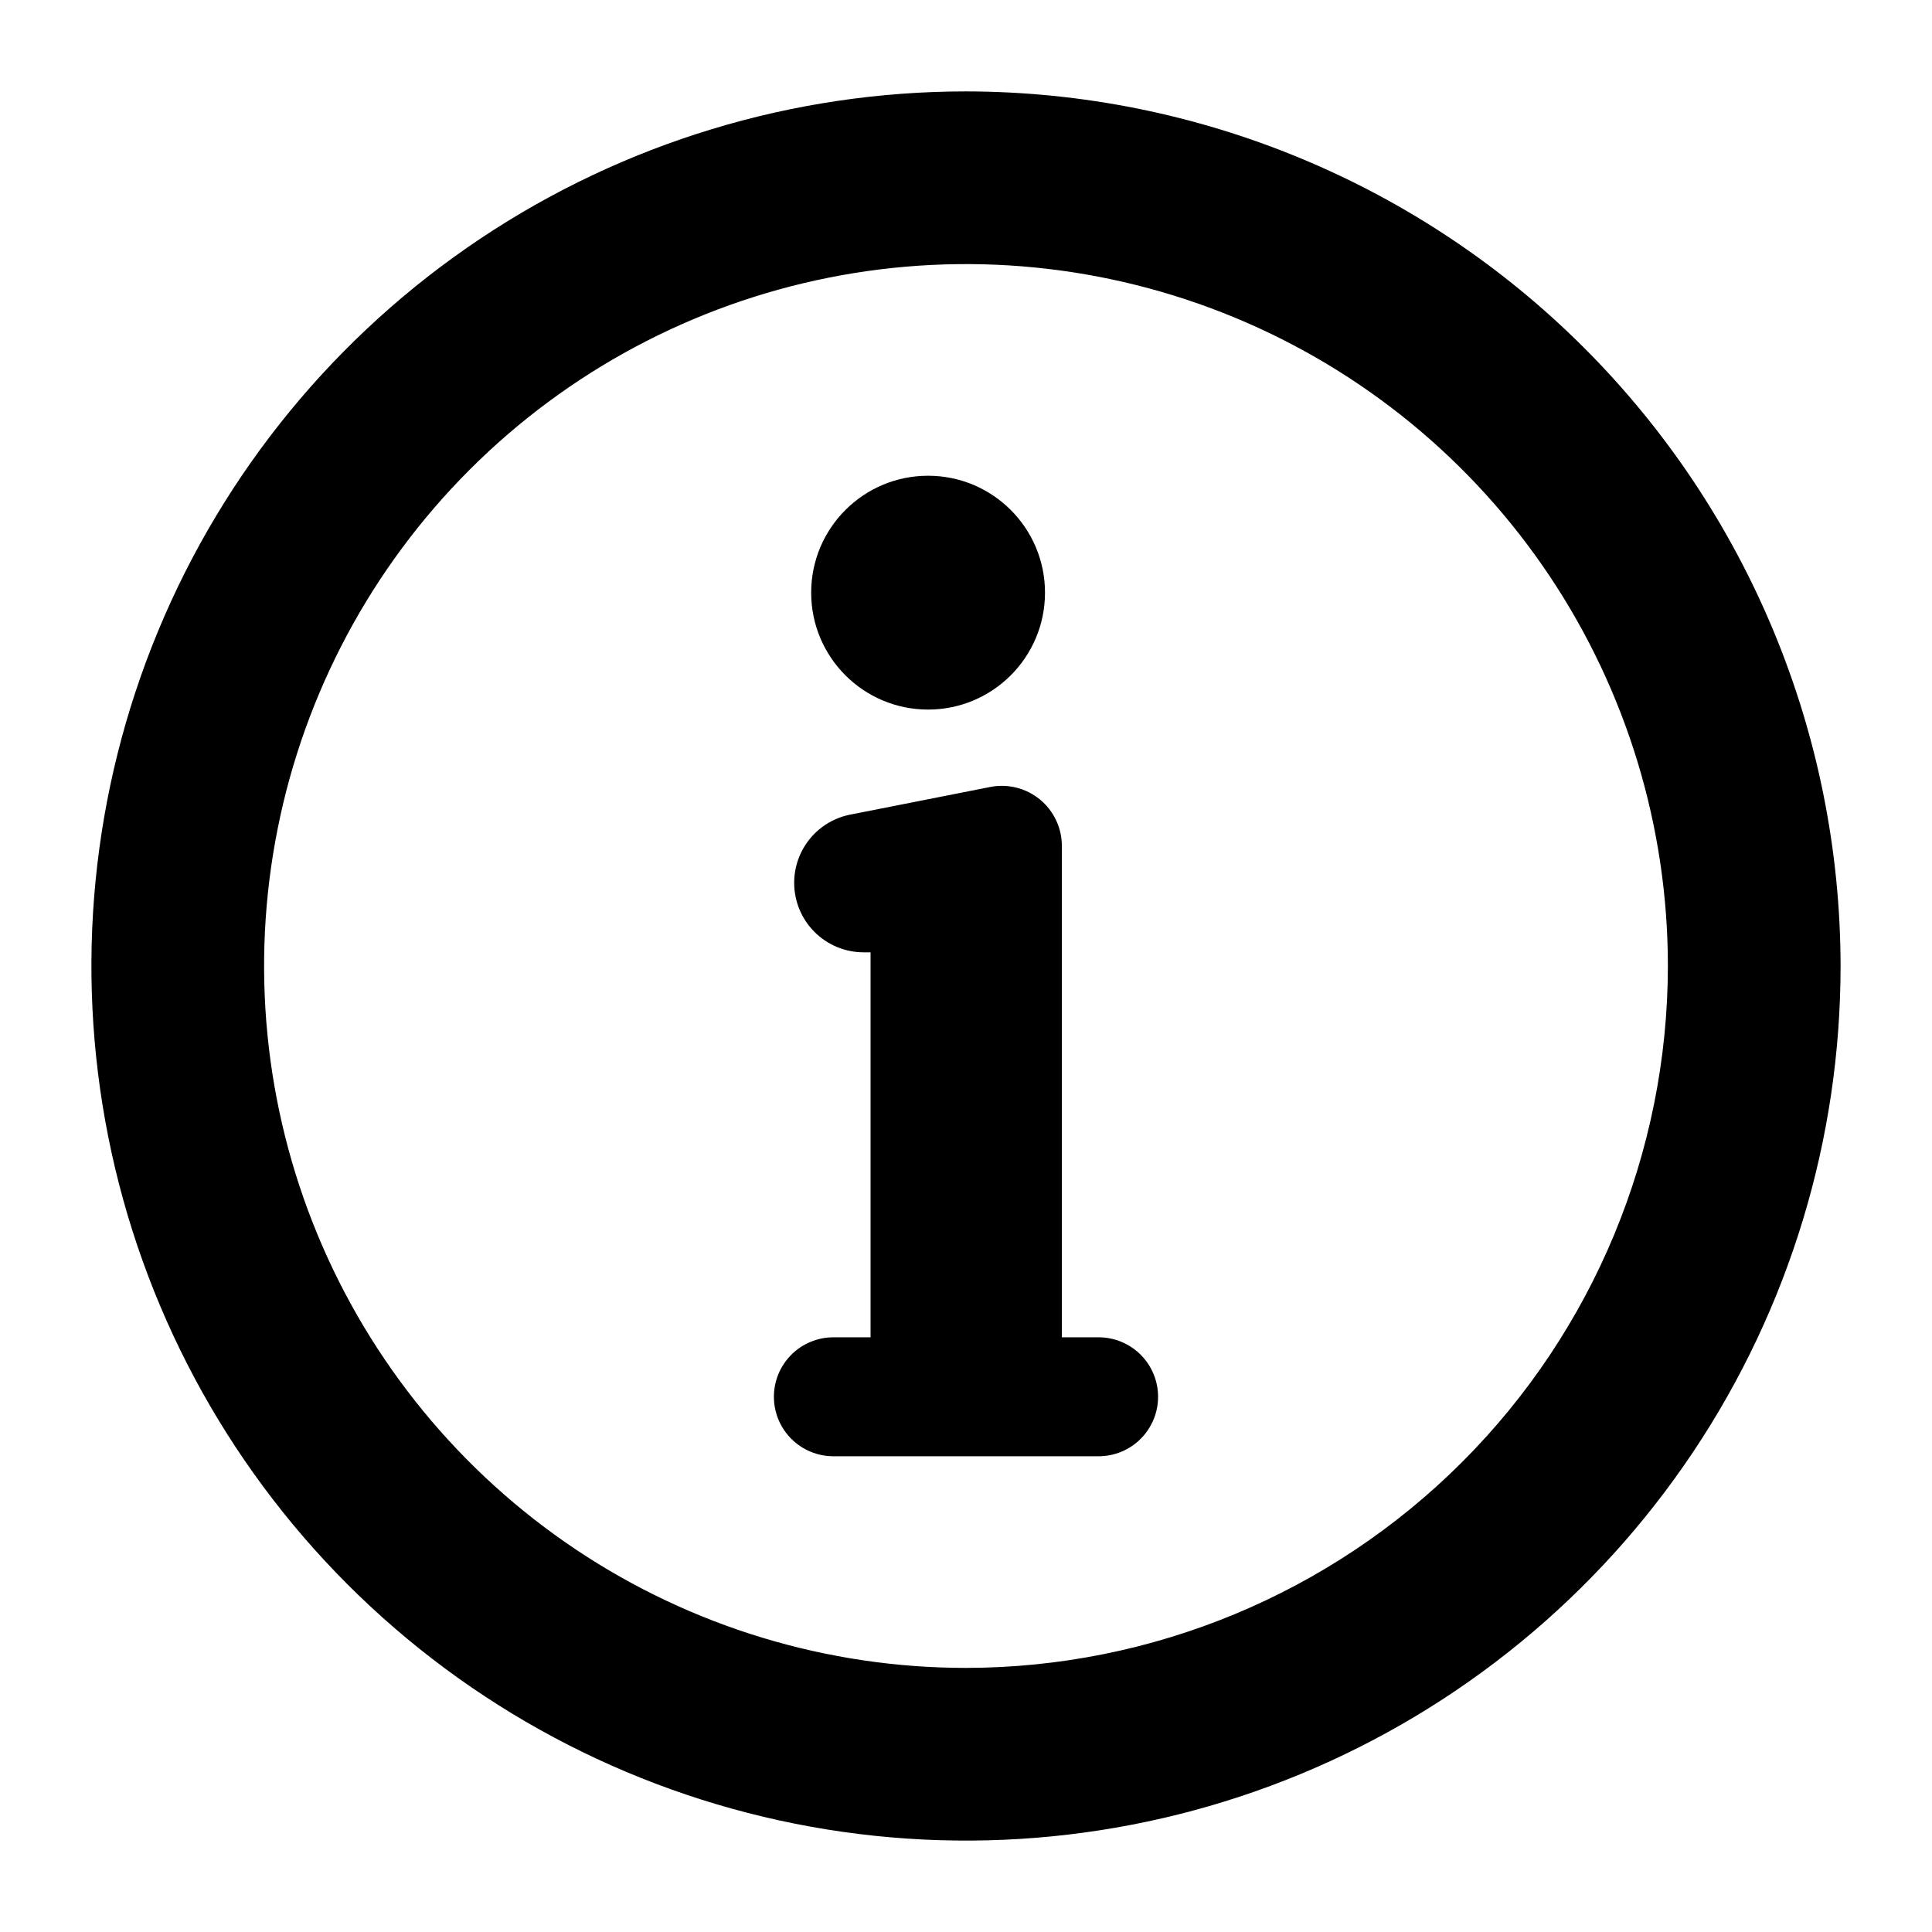
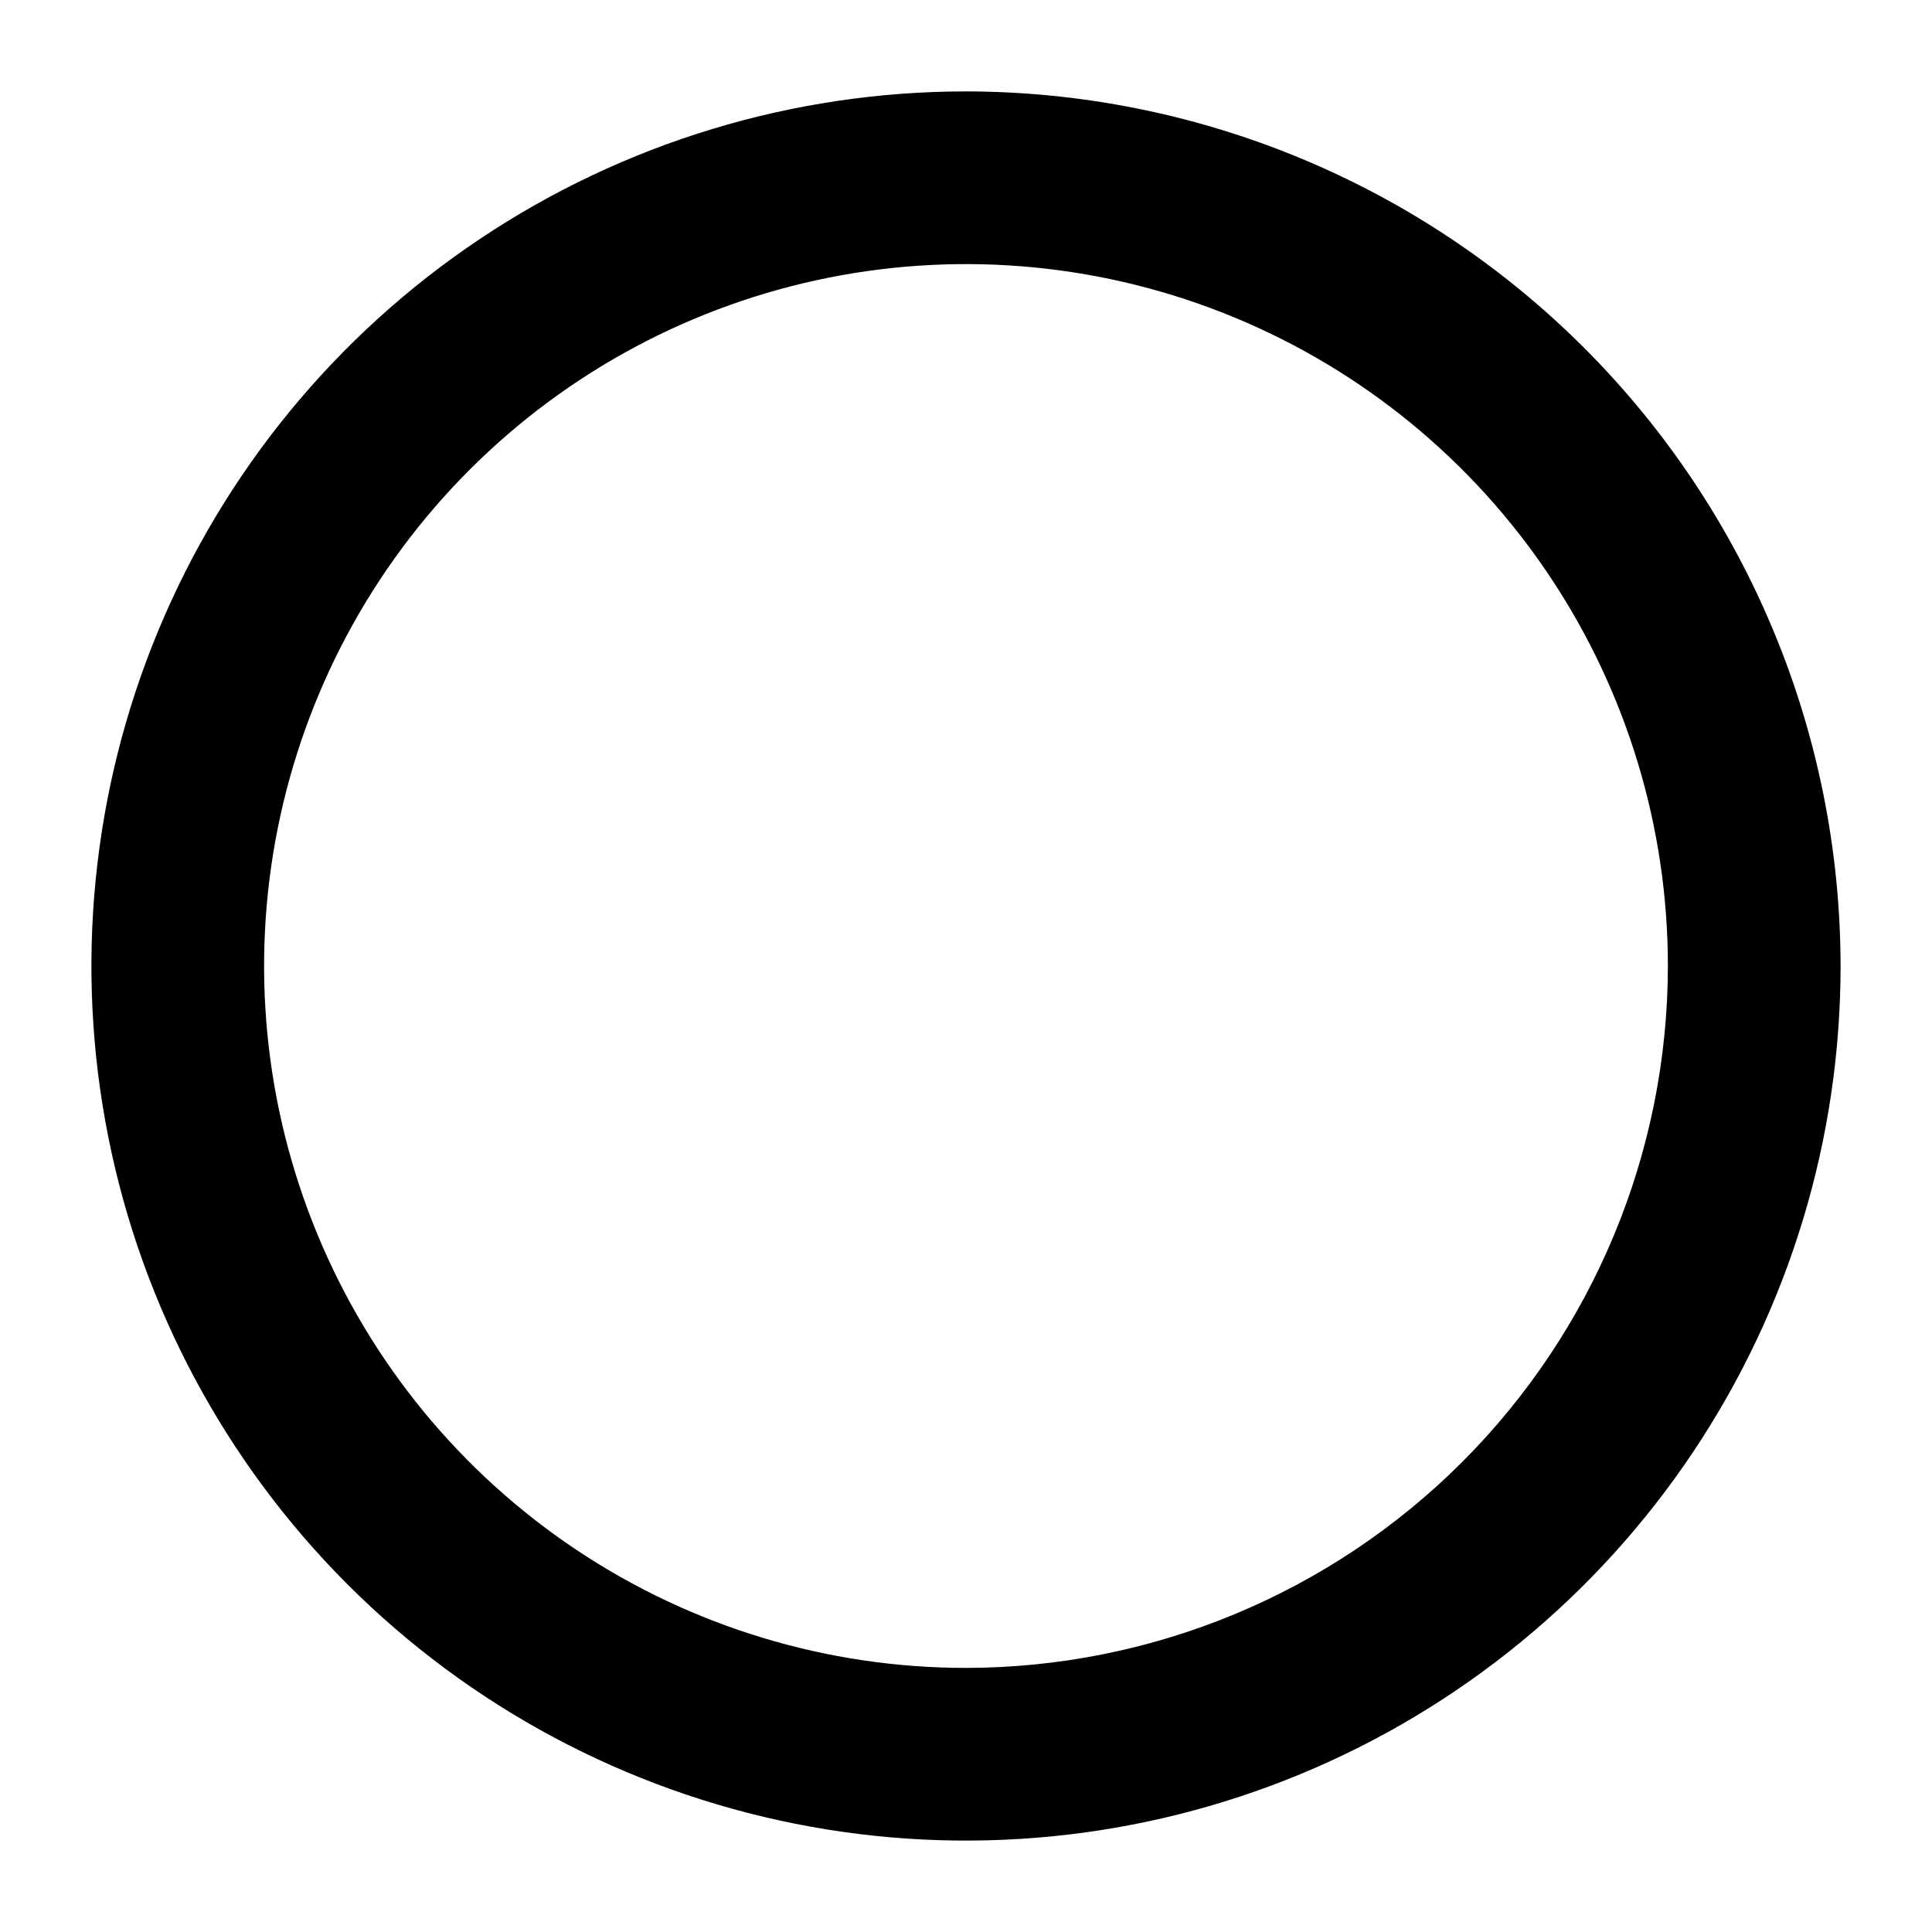
<svg xmlns="http://www.w3.org/2000/svg" width="128" height="128" viewBox="0 0 128 128" fill="none">
  <path d="M64 6.056C52.539 6.056 41.337 9.455 31.808 15.822C22.279 22.189 14.852 31.238 10.467 41.826C6.081 52.414 4.934 64.064 7.17 75.304C9.405 86.544 14.924 96.869 23.027 104.972C31.131 113.076 41.456 118.594 52.696 120.83C63.936 123.066 75.586 121.919 86.174 117.533C96.762 113.147 105.811 105.72 112.178 96.192C118.545 86.663 121.943 75.46 121.943 64C121.926 48.638 115.816 33.91 104.953 23.047C94.09 12.184 79.362 6.074 64 6.056V6.056ZM64 110.503C54.802 110.503 45.812 107.775 38.164 102.666C30.517 97.556 24.556 90.293 21.037 81.796C17.517 73.299 16.596 63.948 18.391 54.928C20.185 45.907 24.614 37.621 31.117 31.118C37.621 24.614 45.907 20.185 54.928 18.391C63.948 16.596 73.298 17.517 81.796 21.037C90.293 24.557 97.556 30.517 102.665 38.164C107.775 45.812 110.502 54.803 110.502 64C110.489 76.329 105.585 88.149 96.867 96.867C88.149 105.585 76.329 110.489 64 110.503V110.503Z" fill="black" />
-   <path d="M61.488 47.011C65.766 47.011 69.234 43.543 69.234 39.265C69.234 34.987 65.766 31.519 61.488 31.519C57.21 31.519 53.742 34.987 53.742 39.265C53.742 43.543 57.21 47.011 61.488 47.011Z" fill="black" />
-   <path d="M56.416 53.954C55.351 54.143 54.386 54.701 53.691 55.531C52.997 56.36 52.616 57.407 52.616 58.489C52.616 59.094 52.735 59.693 52.966 60.251C53.197 60.81 53.537 61.318 53.964 61.745C54.392 62.173 54.9 62.512 55.458 62.744C56.017 62.975 56.616 63.094 57.221 63.094H57.677V88.6H55.214C54.169 88.6 53.166 89.016 52.428 89.754C51.689 90.493 51.273 91.496 51.273 92.54V92.54C51.273 93.585 51.689 94.588 52.428 95.327C53.166 96.066 54.169 96.481 55.214 96.481H72.786C73.831 96.481 74.834 96.066 75.572 95.327C76.311 94.588 76.726 93.585 76.726 92.54V92.54C76.726 91.496 76.311 90.493 75.572 89.754C74.834 89.016 73.831 88.6 72.786 88.6H70.35V56.04C70.35 55.453 70.219 54.872 69.968 54.341C69.717 53.81 69.352 53.341 68.897 52.968C68.444 52.595 67.912 52.327 67.343 52.184C66.773 52.041 66.178 52.026 65.602 52.14C61.626 52.927 56.574 53.927 56.416 53.954Z" fill="black" />
</svg>